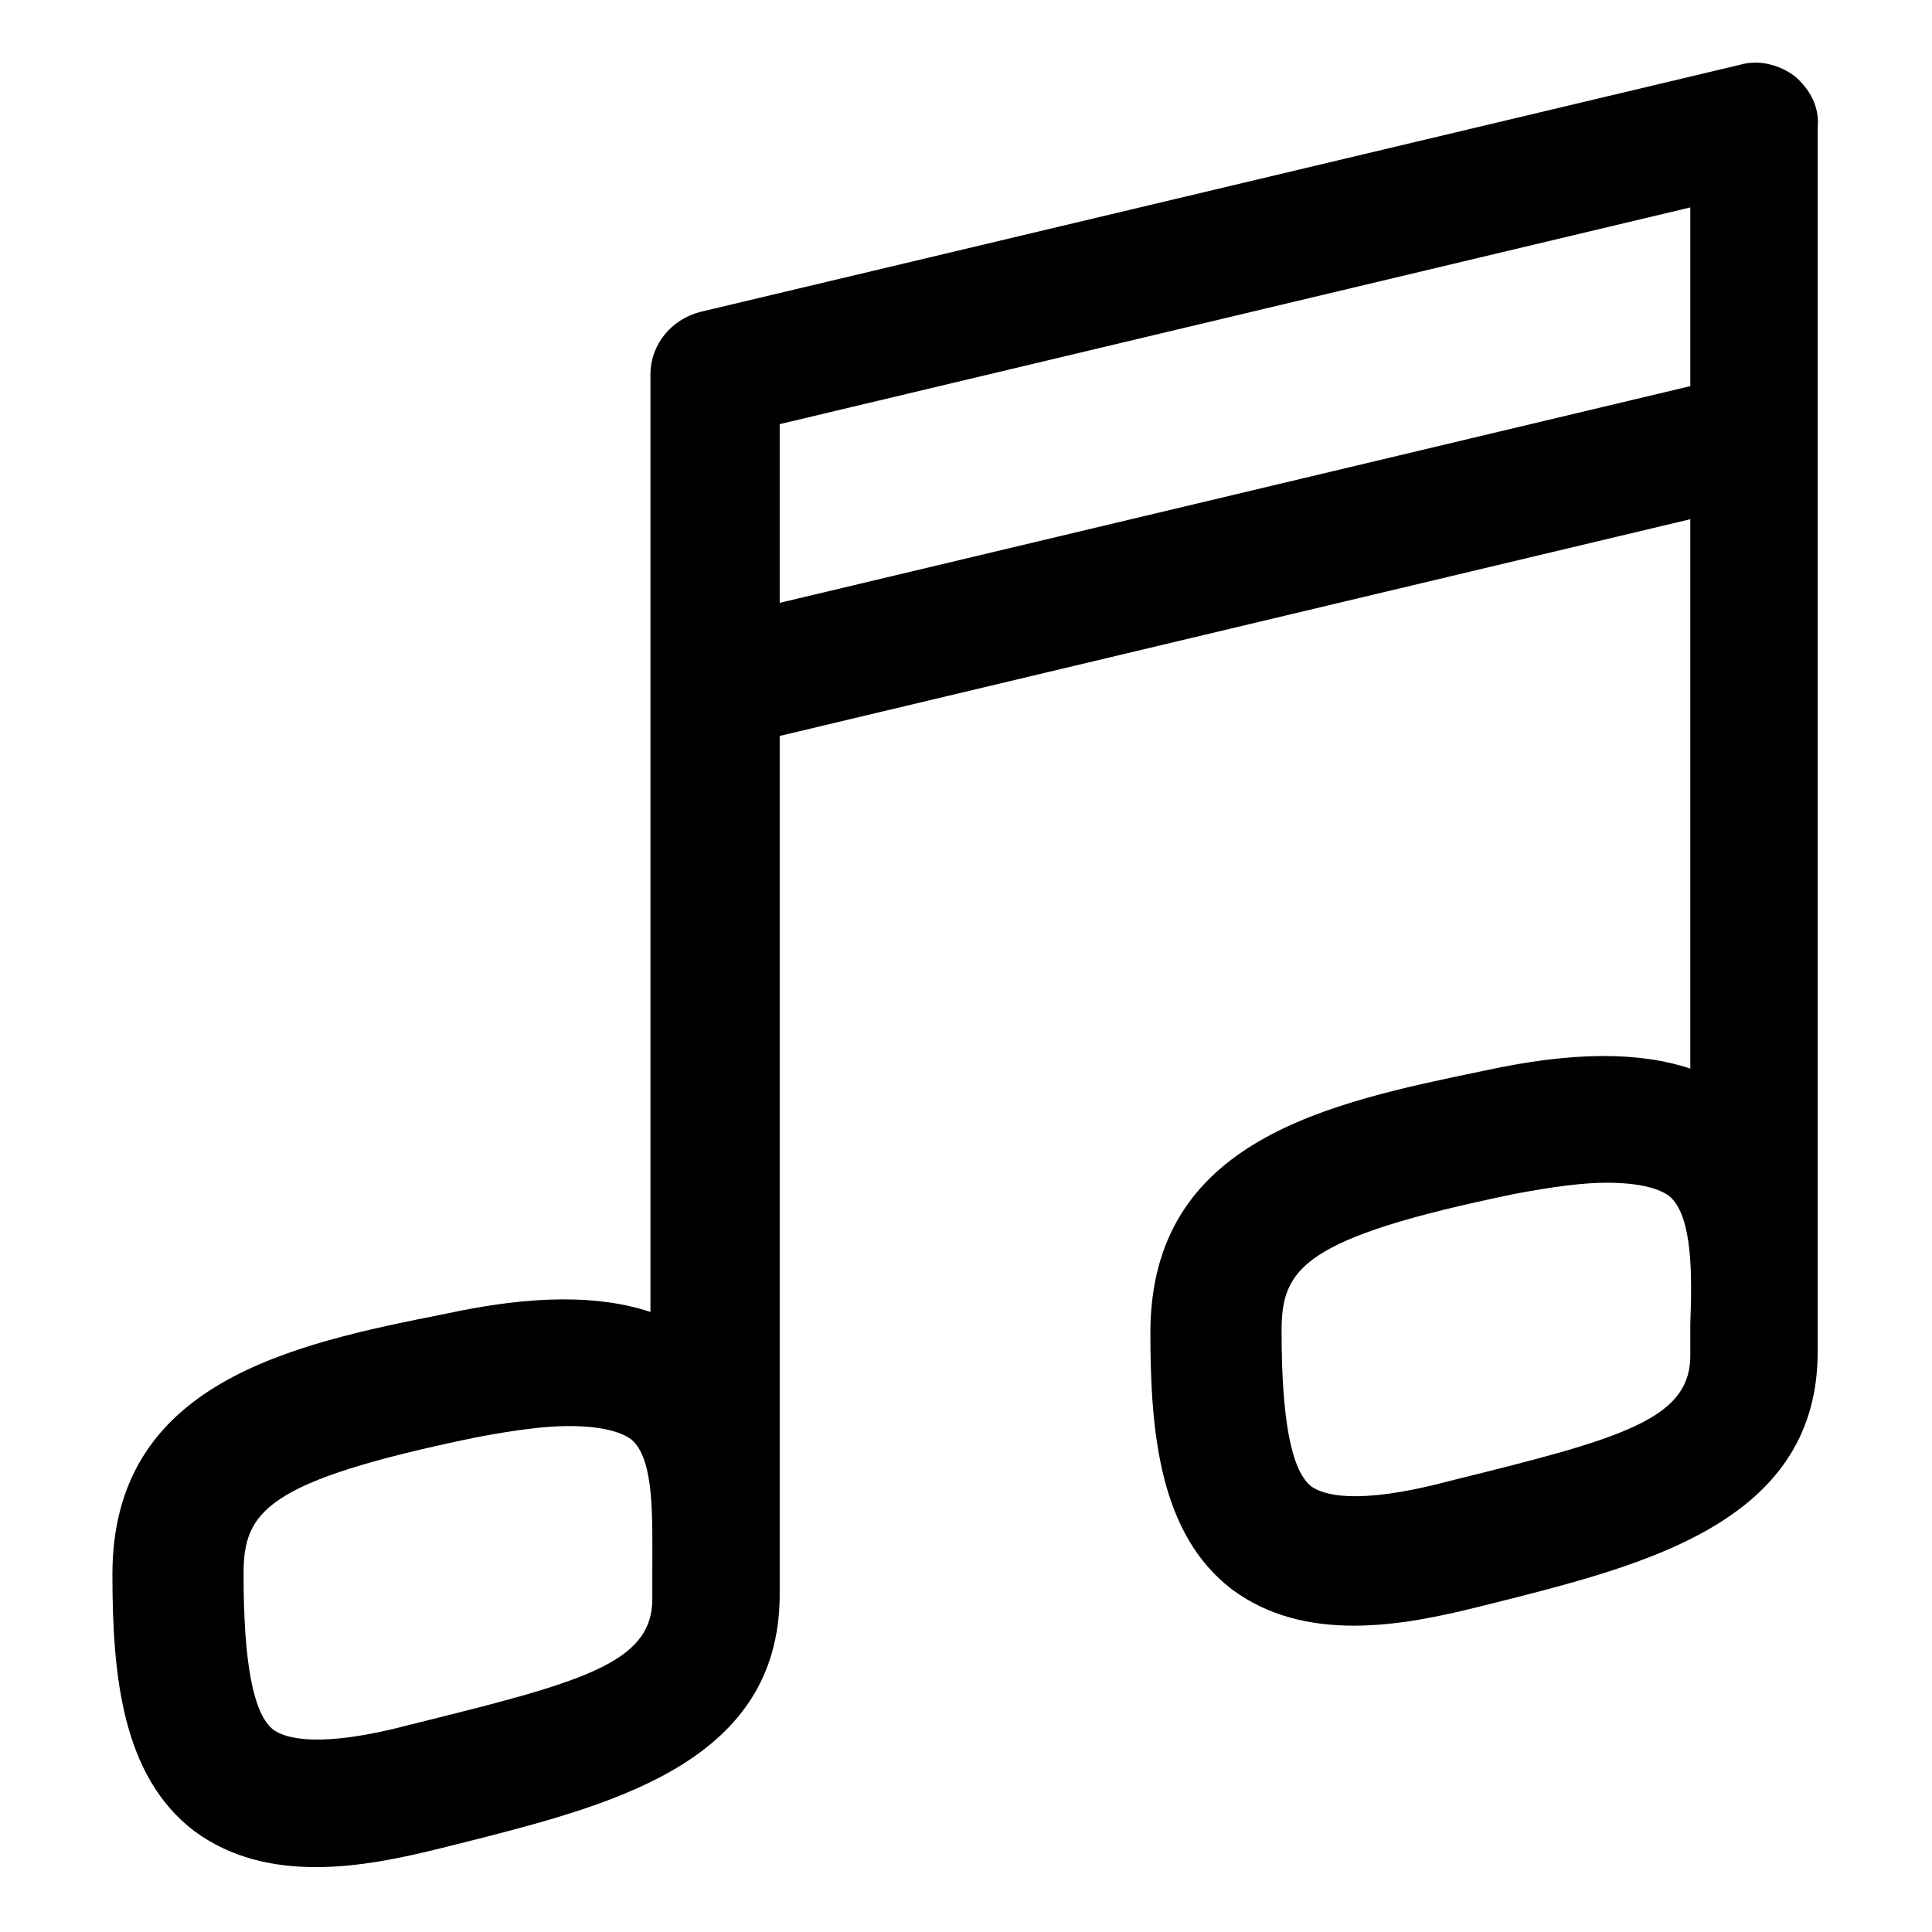
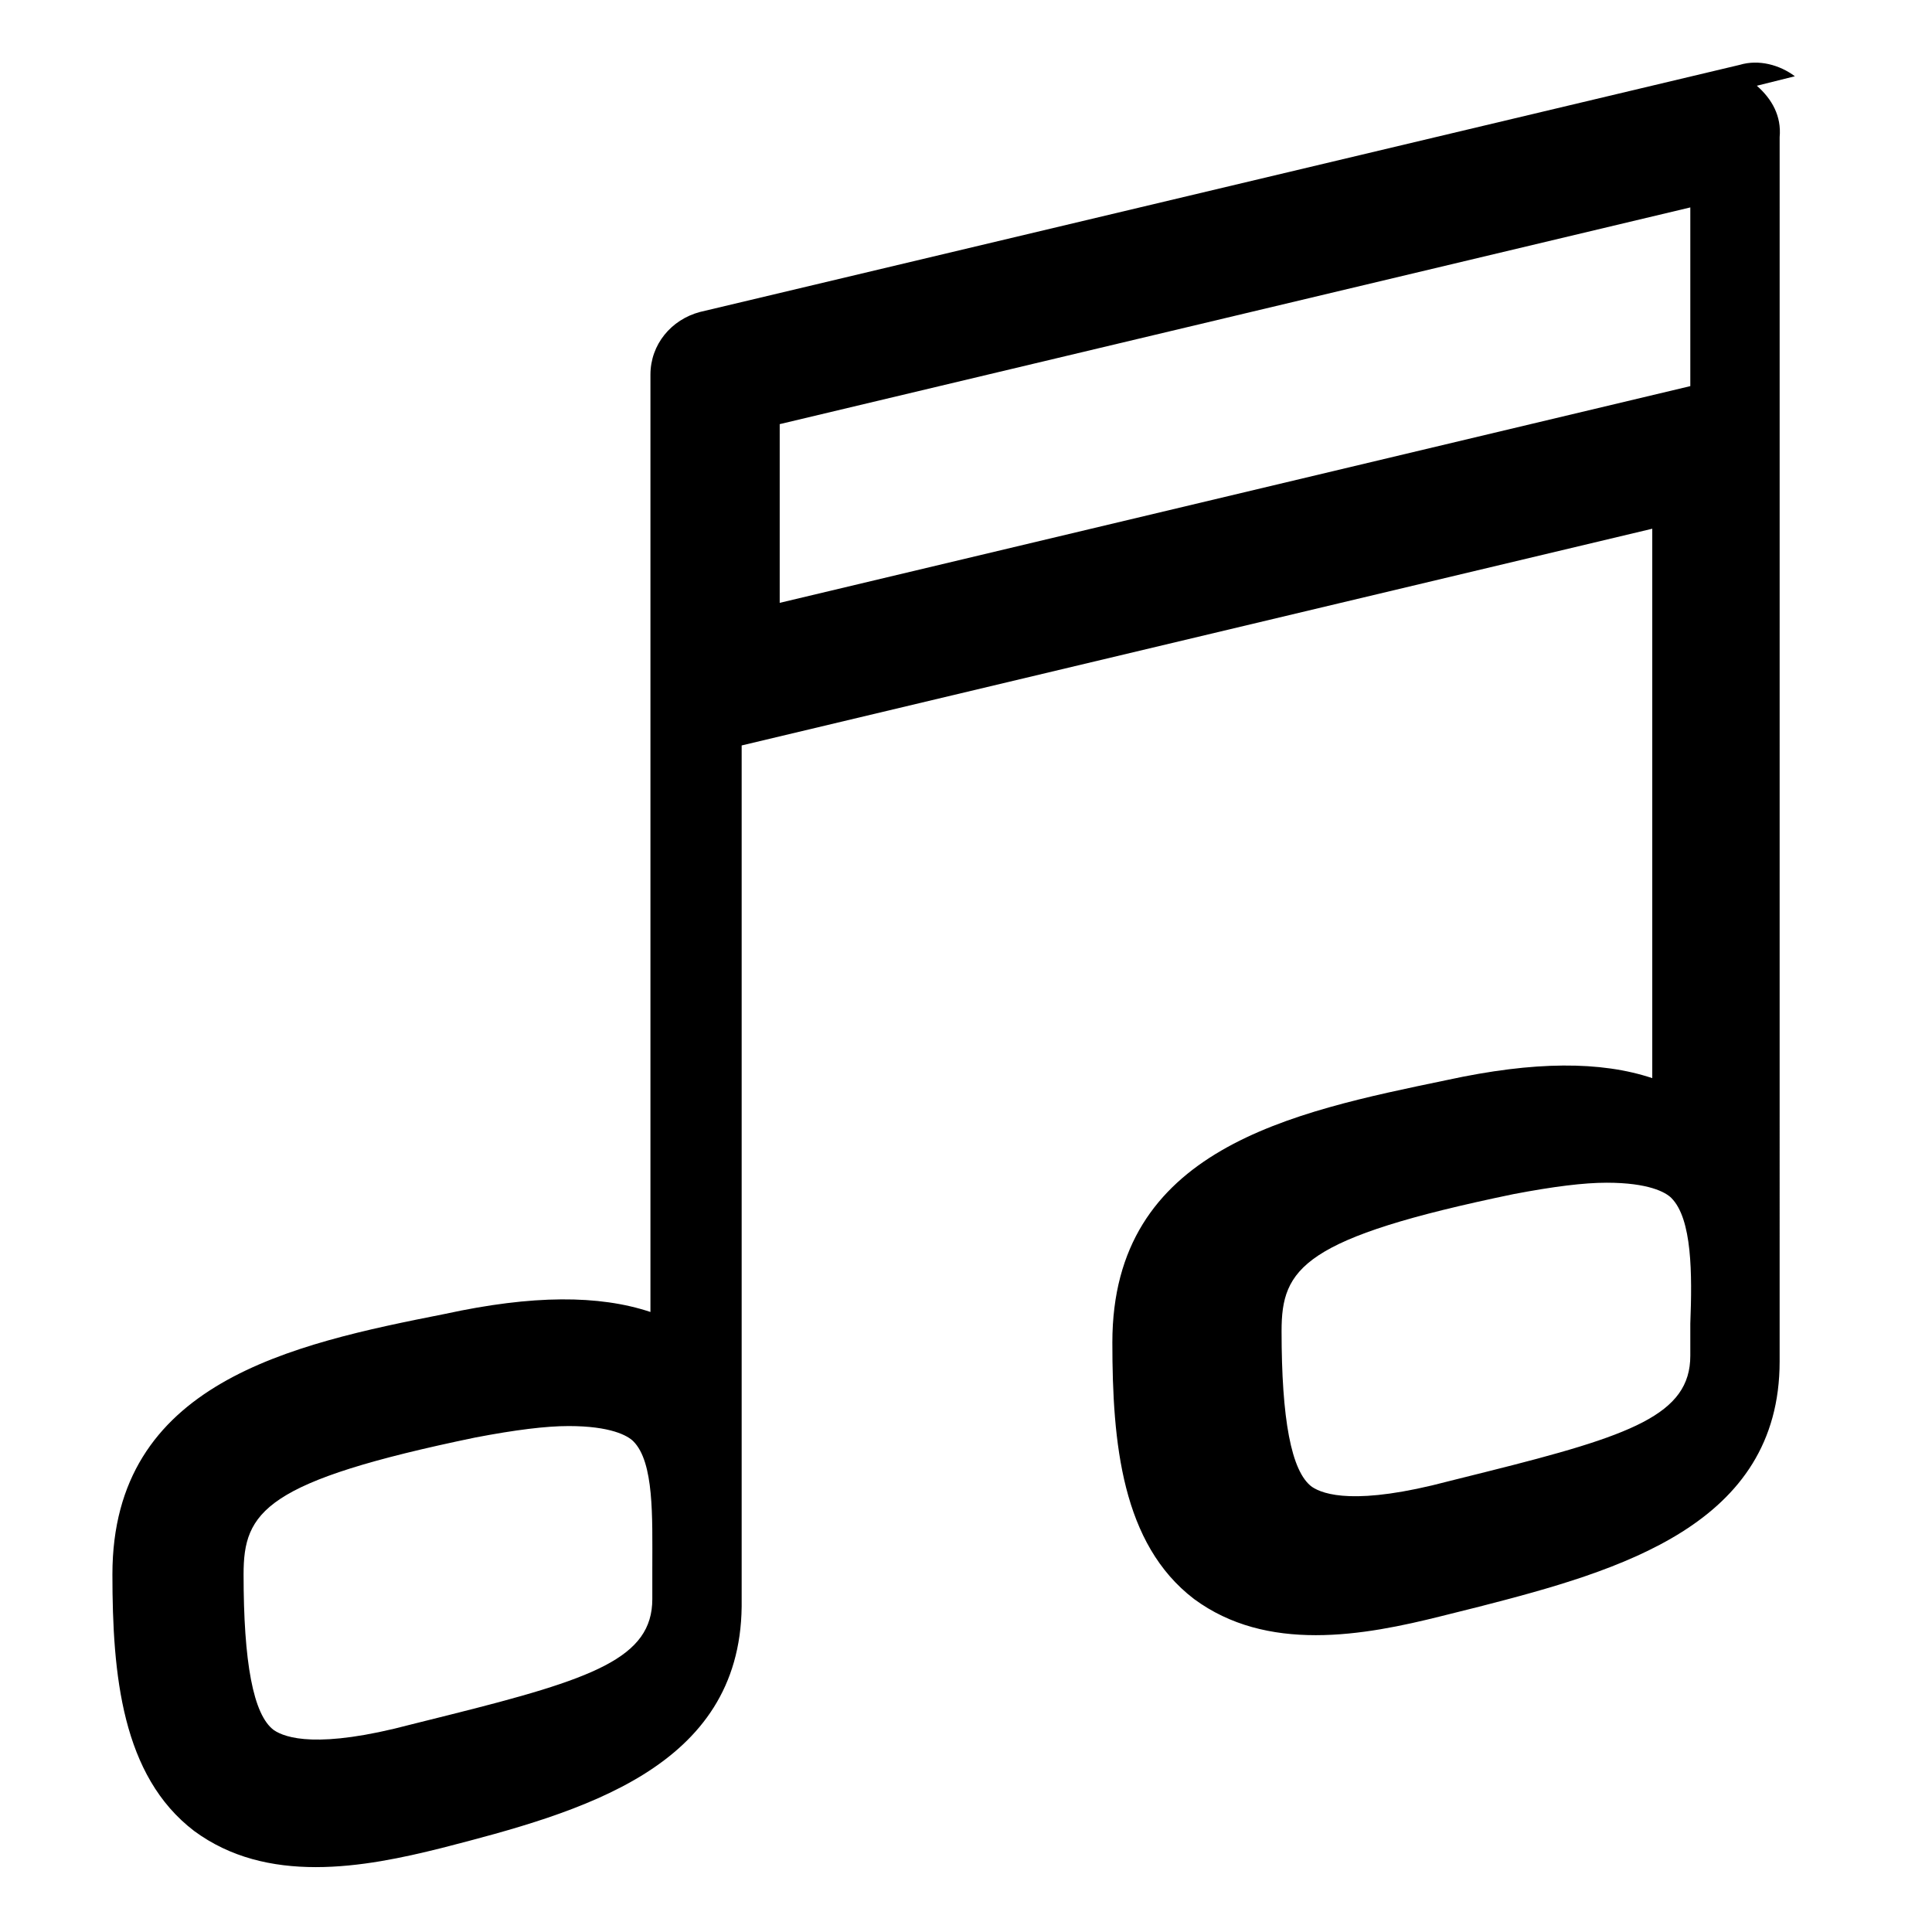
<svg xmlns="http://www.w3.org/2000/svg" fill="#000000" width="800px" height="800px" version="1.1" viewBox="144 144 512 512">
-   <path d="m619.66 164.21c-4.031-3.023-9.574-4.535-14.609-3.023l-275.58 65.496c-7.559 2.016-13.098 8.566-13.098 16.625v248.38c-13.602-4.535-31.234-4.535-54.41 0.504-40.816 8.062-88.172 18.137-88.172 69.023 0 26.703 2.519 53.402 21.664 68.016 9.574 7.055 20.656 9.574 32.242 9.574 11.586 0 23.176-2.519 33.25-5.039l10.078-2.519c37.281-9.574 79.098-21.16 79.602-63.984v-228.23l241.32-57.434v145.6c-13.602-4.535-31.234-4.535-54.41 0.504-41.312 8.566-88.672 18.137-88.672 69.527 0 26.703 2.519 53.402 21.664 68.016 9.574 7.055 20.656 9.574 32.242 9.574 11.586 0 23.176-2.519 33.25-5.039l10.078-2.519c37.281-9.574 79.602-21.664 79.602-64.992l0.004-324.46c0.504-5.543-2.016-10.078-6.047-13.605zm-302.79 394.99v8.566c0 15.617-15.617 21.16-53.906 30.73l-10.078 2.519c-24.688 6.551-33.25 3.527-36.273 1.512-5.543-4.031-8.062-18.137-8.062-41.312 0-16.625 5.543-24.688 61.465-36.273 10.578-2.016 18.641-3.023 24.688-3.023 11.082 0 15.617 2.519 17.129 4.031 5.543 5.539 5.039 20.148 5.039 33.25zm275.08-64.488v8.566c0 15.617-15.617 21.16-53.906 30.73l-10.078 2.519c-24.688 6.551-33.25 3.527-36.273 1.512-5.543-4.031-8.062-18.137-8.062-41.312 0-16.625 5.543-24.688 61.465-36.273 10.578-2.016 18.641-3.023 24.688-3.023 11.082 0 15.617 2.519 17.129 4.031 5.543 5.539 5.543 20.152 5.039 33.25zm-241.32-190.95v-47.359l241.32-57.434v47.359z" />
+   <path d="m619.66 164.21c-4.031-3.023-9.574-4.535-14.609-3.023l-275.58 65.496c-7.559 2.016-13.098 8.566-13.098 16.625v248.38c-13.602-4.535-31.234-4.535-54.41 0.504-40.816 8.062-88.172 18.137-88.172 69.023 0 26.703 2.519 53.402 21.664 68.016 9.574 7.055 20.656 9.574 32.242 9.574 11.586 0 23.176-2.519 33.25-5.039c37.281-9.574 79.098-21.16 79.602-63.984v-228.23l241.32-57.434v145.6c-13.602-4.535-31.234-4.535-54.41 0.504-41.312 8.566-88.672 18.137-88.672 69.527 0 26.703 2.519 53.402 21.664 68.016 9.574 7.055 20.656 9.574 32.242 9.574 11.586 0 23.176-2.519 33.25-5.039l10.078-2.519c37.281-9.574 79.602-21.664 79.602-64.992l0.004-324.46c0.504-5.543-2.016-10.078-6.047-13.605zm-302.79 394.99v8.566c0 15.617-15.617 21.16-53.906 30.73l-10.078 2.519c-24.688 6.551-33.25 3.527-36.273 1.512-5.543-4.031-8.062-18.137-8.062-41.312 0-16.625 5.543-24.688 61.465-36.273 10.578-2.016 18.641-3.023 24.688-3.023 11.082 0 15.617 2.519 17.129 4.031 5.543 5.539 5.039 20.148 5.039 33.25zm275.08-64.488v8.566c0 15.617-15.617 21.16-53.906 30.73l-10.078 2.519c-24.688 6.551-33.25 3.527-36.273 1.512-5.543-4.031-8.062-18.137-8.062-41.312 0-16.625 5.543-24.688 61.465-36.273 10.578-2.016 18.641-3.023 24.688-3.023 11.082 0 15.617 2.519 17.129 4.031 5.543 5.539 5.543 20.152 5.039 33.25zm-241.32-190.95v-47.359l241.32-57.434v47.359z" />
</svg>